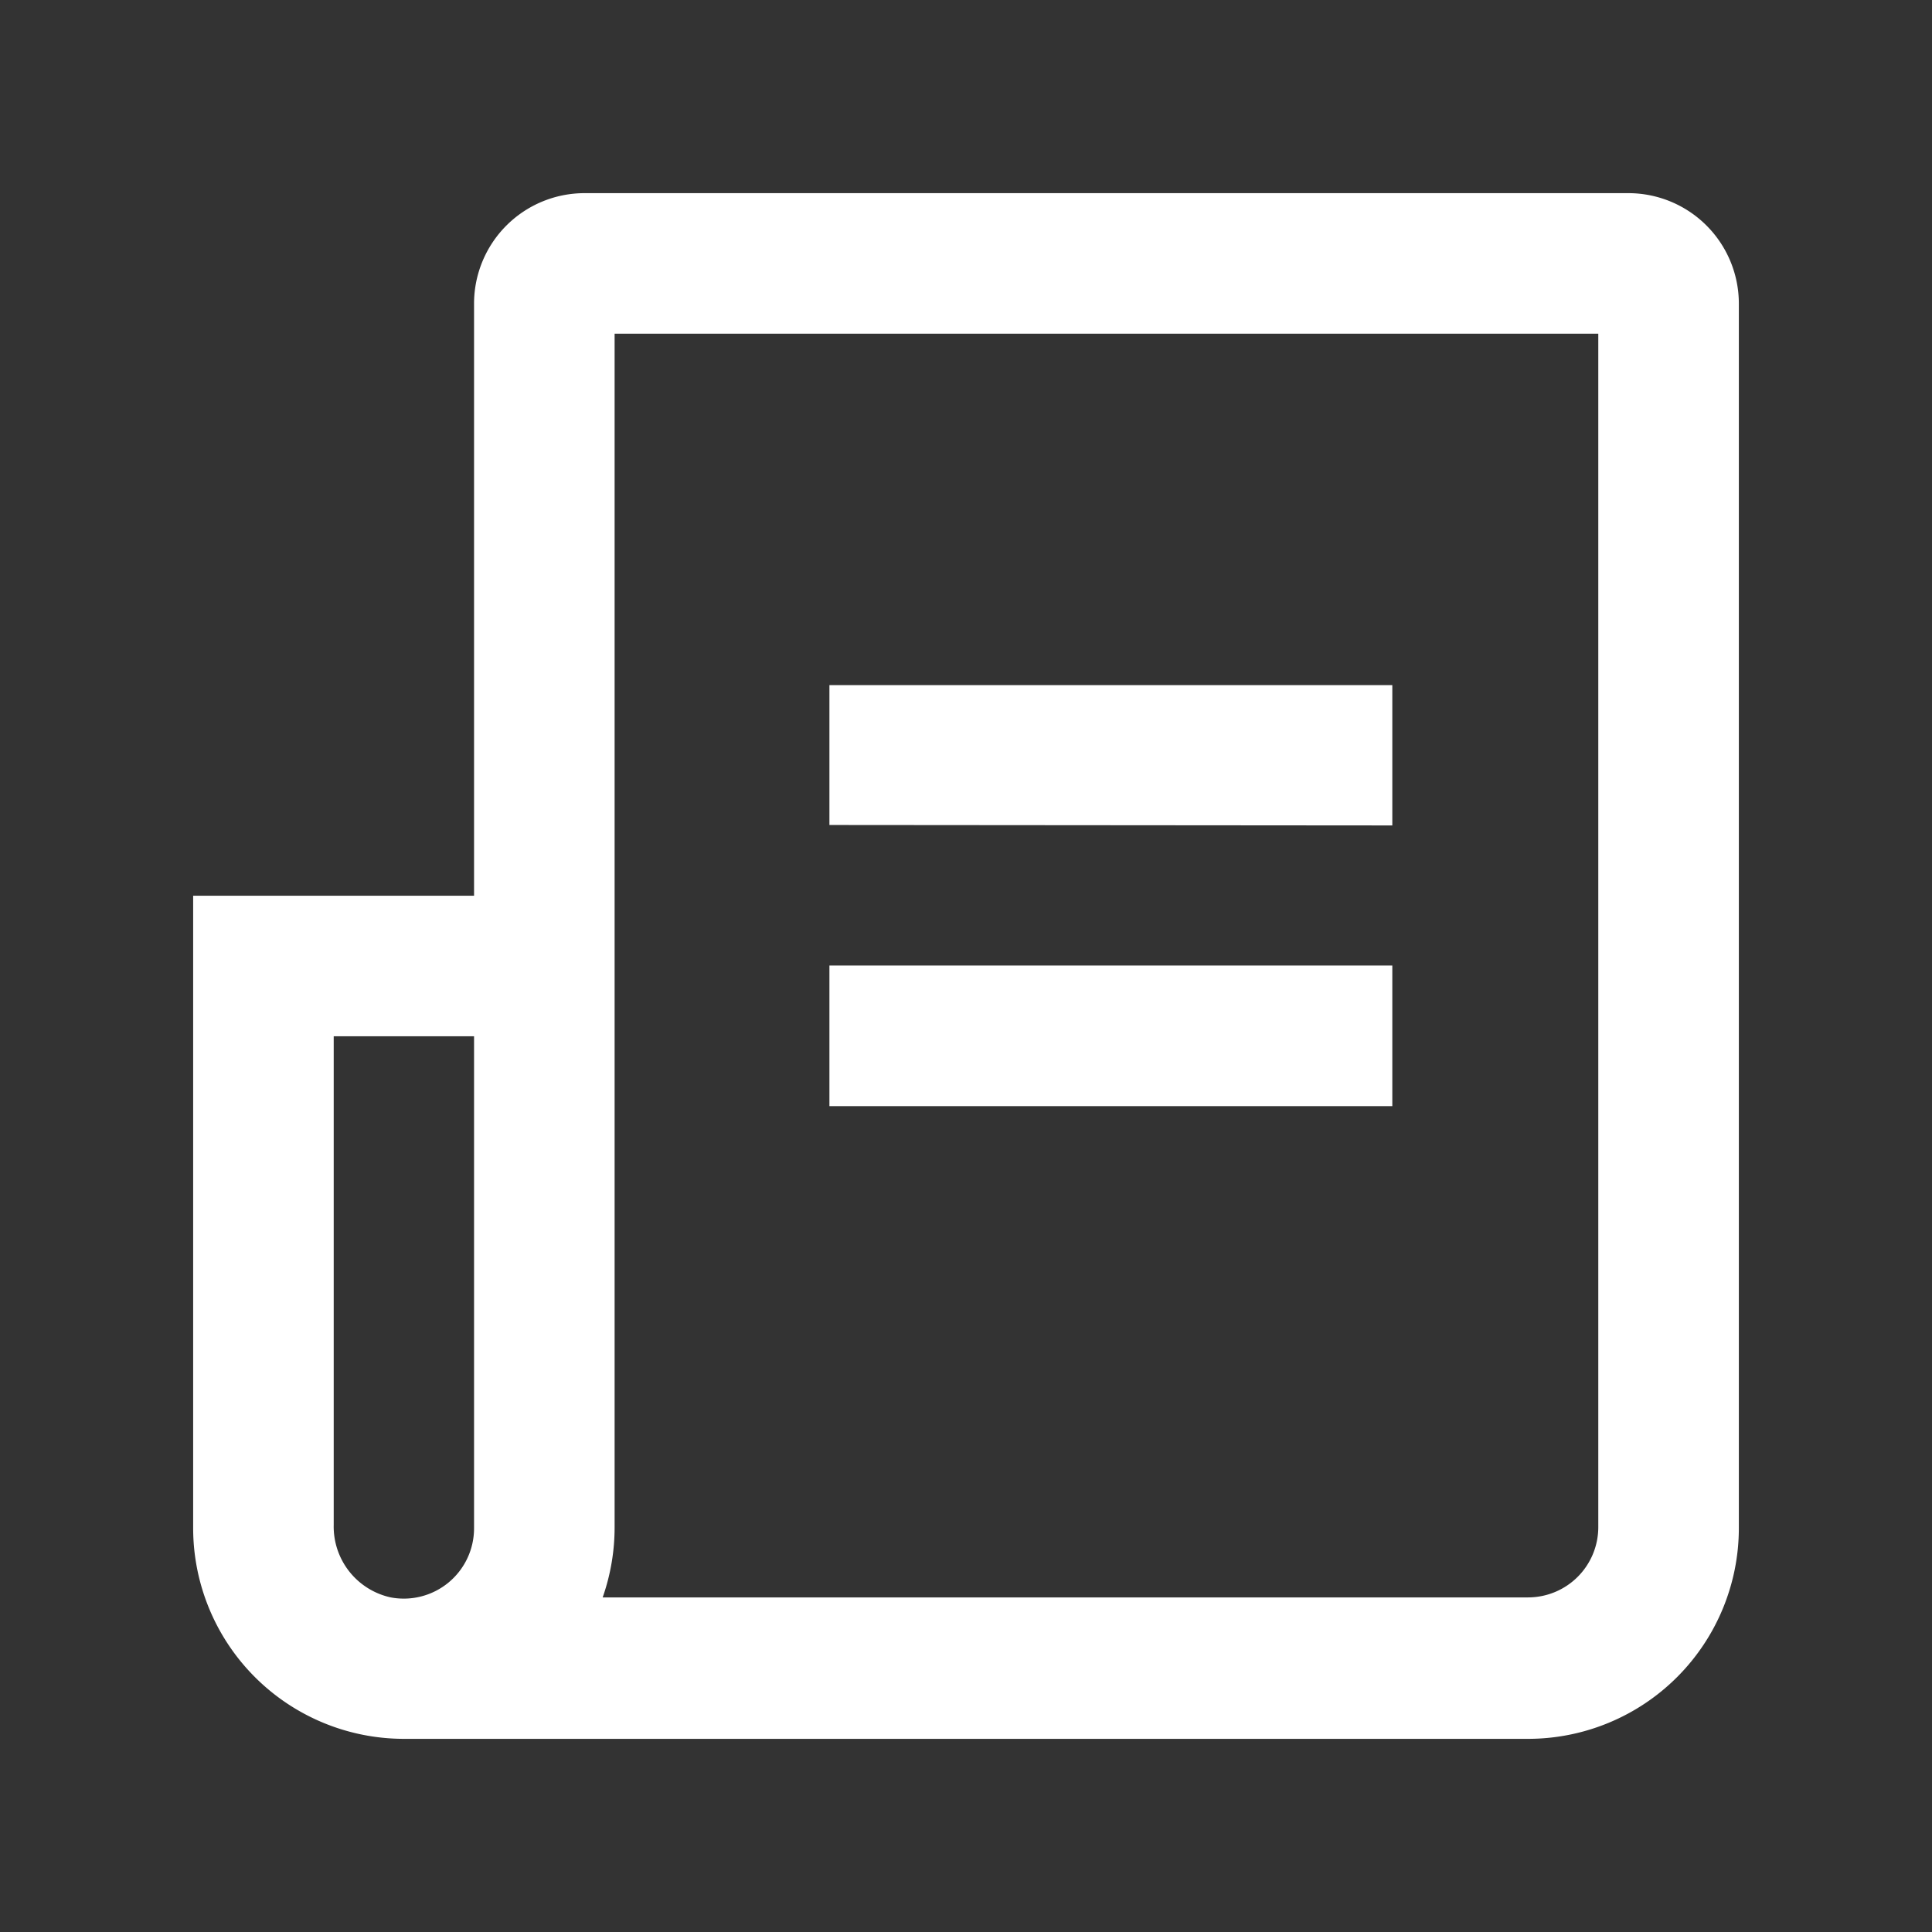
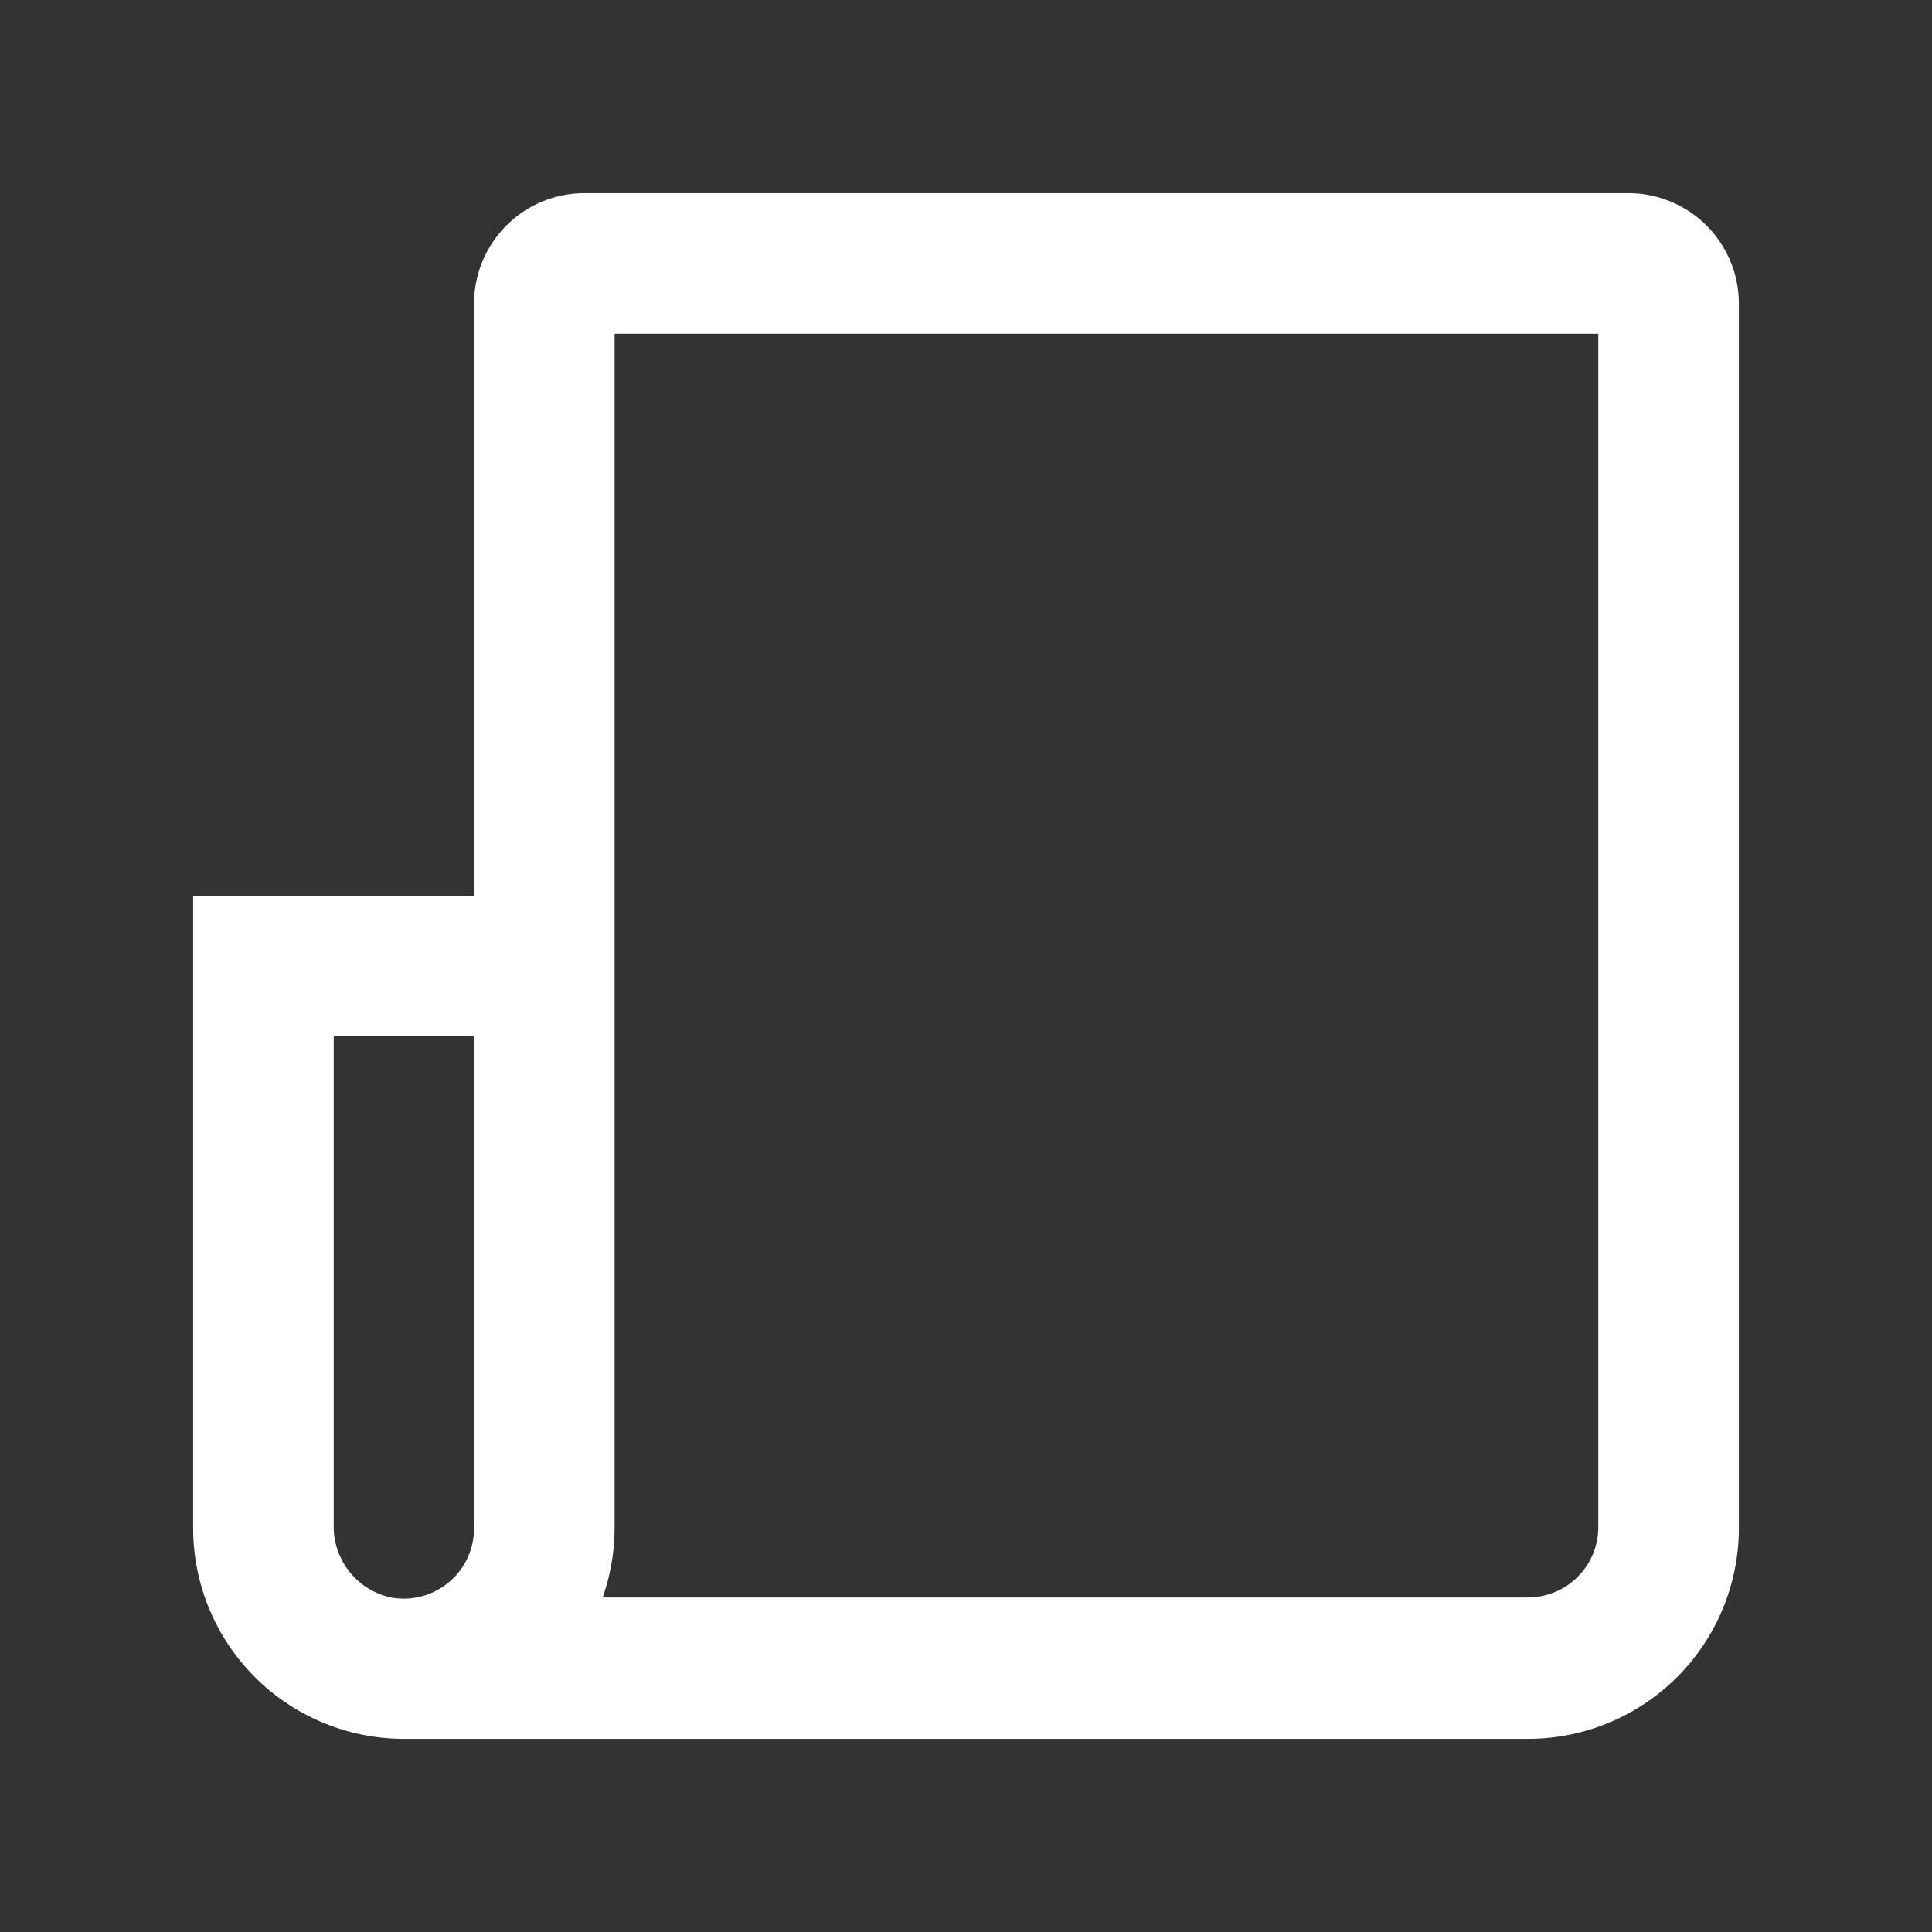
<svg xmlns="http://www.w3.org/2000/svg" t="1757064070537" class="icon" viewBox="0 0 1024 1024" version="1.1" p-id="49709" width="256" height="256">
  <rect x="0" y="0" width="1024" height="1024" fill="#333333" stroke="none" />
  <path d="M325.754 176.875v632.533a111.982 111.982 0 0 1-6.325 37.249h490.447a37.249 37.249 0 0 0 37.249-37.249v-632.533z m-74.498 297.876V160.944a58.568 58.568 0 0 1 58.568-58.568h553.232a58.568 58.568 0 0 1 58.568 58.568v648.932a111.747 111.747 0 0 1-111.747 111.747H214.007a111.747 111.747 0 0 1-111.63-111.747V474.751z m-74.381 74.498V808.236a38.42 38.42 0 0 0 30.221 38.42 37.249 37.249 0 0 0 44.16-36.663V549.249z" fill="#ffffff" p-id="49710" />
-   <path d="M439.61 586.264v-74.498H737.955v74.498z m0-148.997V363.121H737.955v74.381z" fill="#ffffff" p-id="49711" />
</svg>